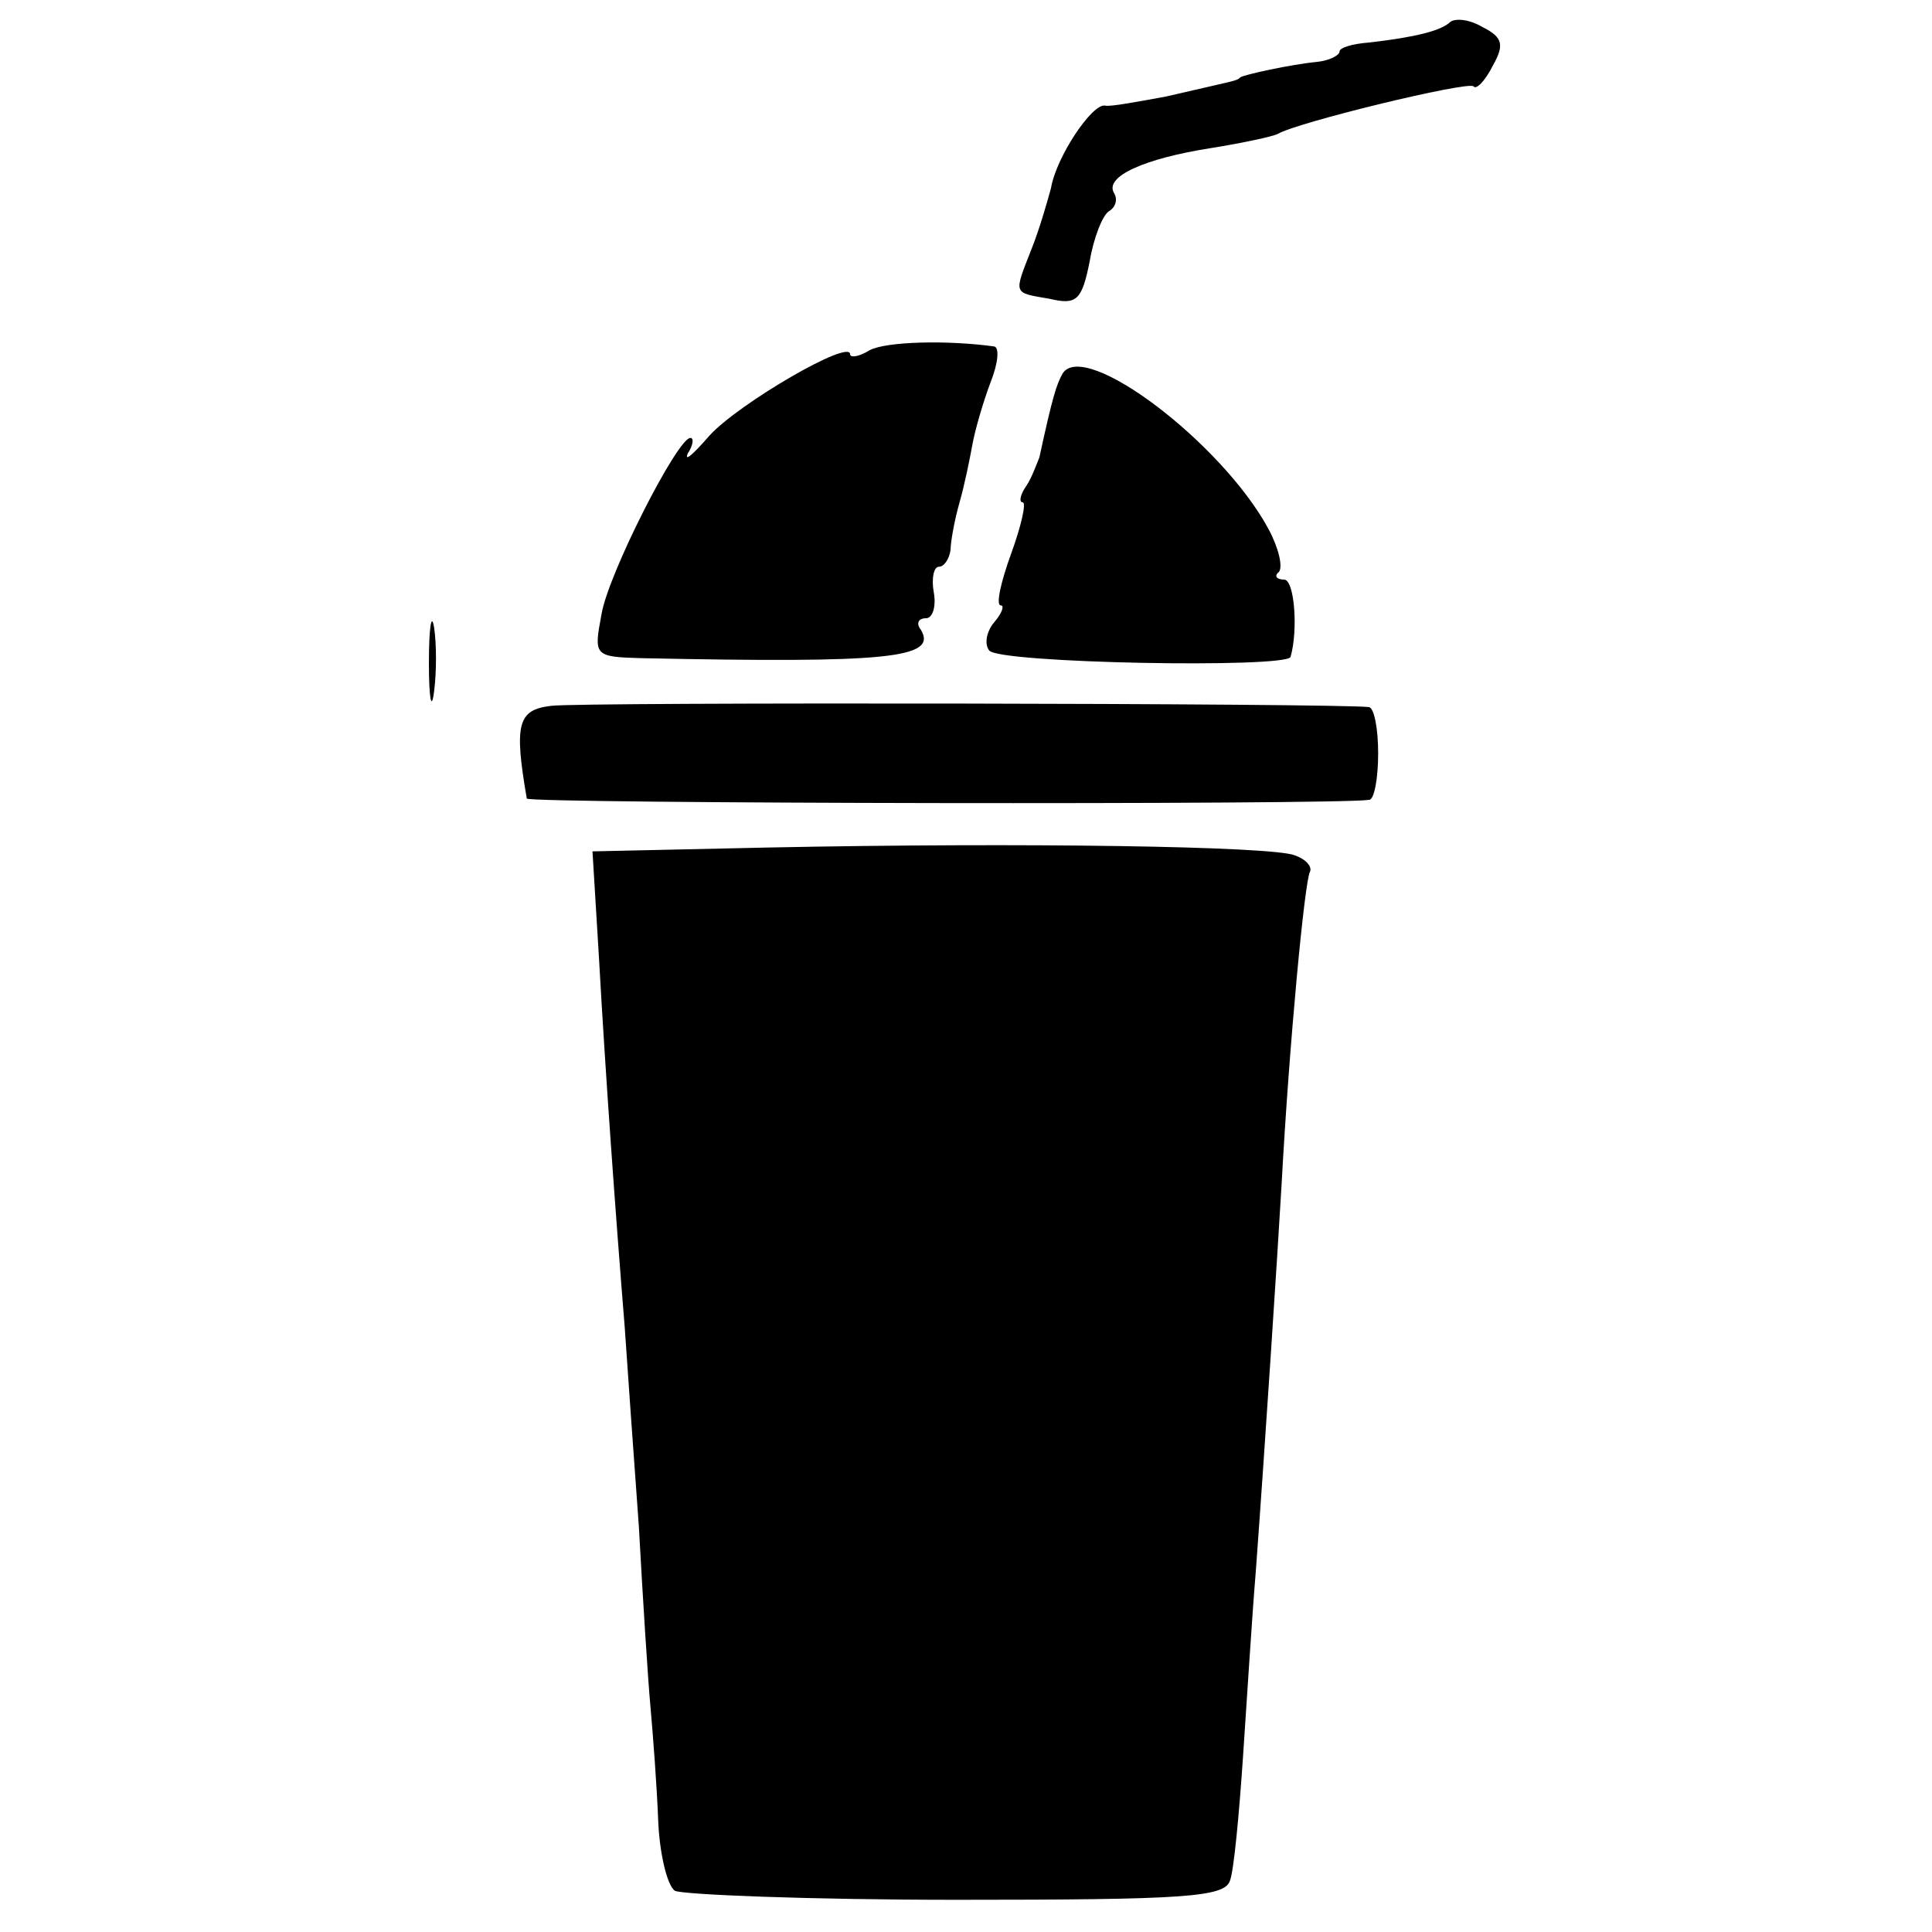
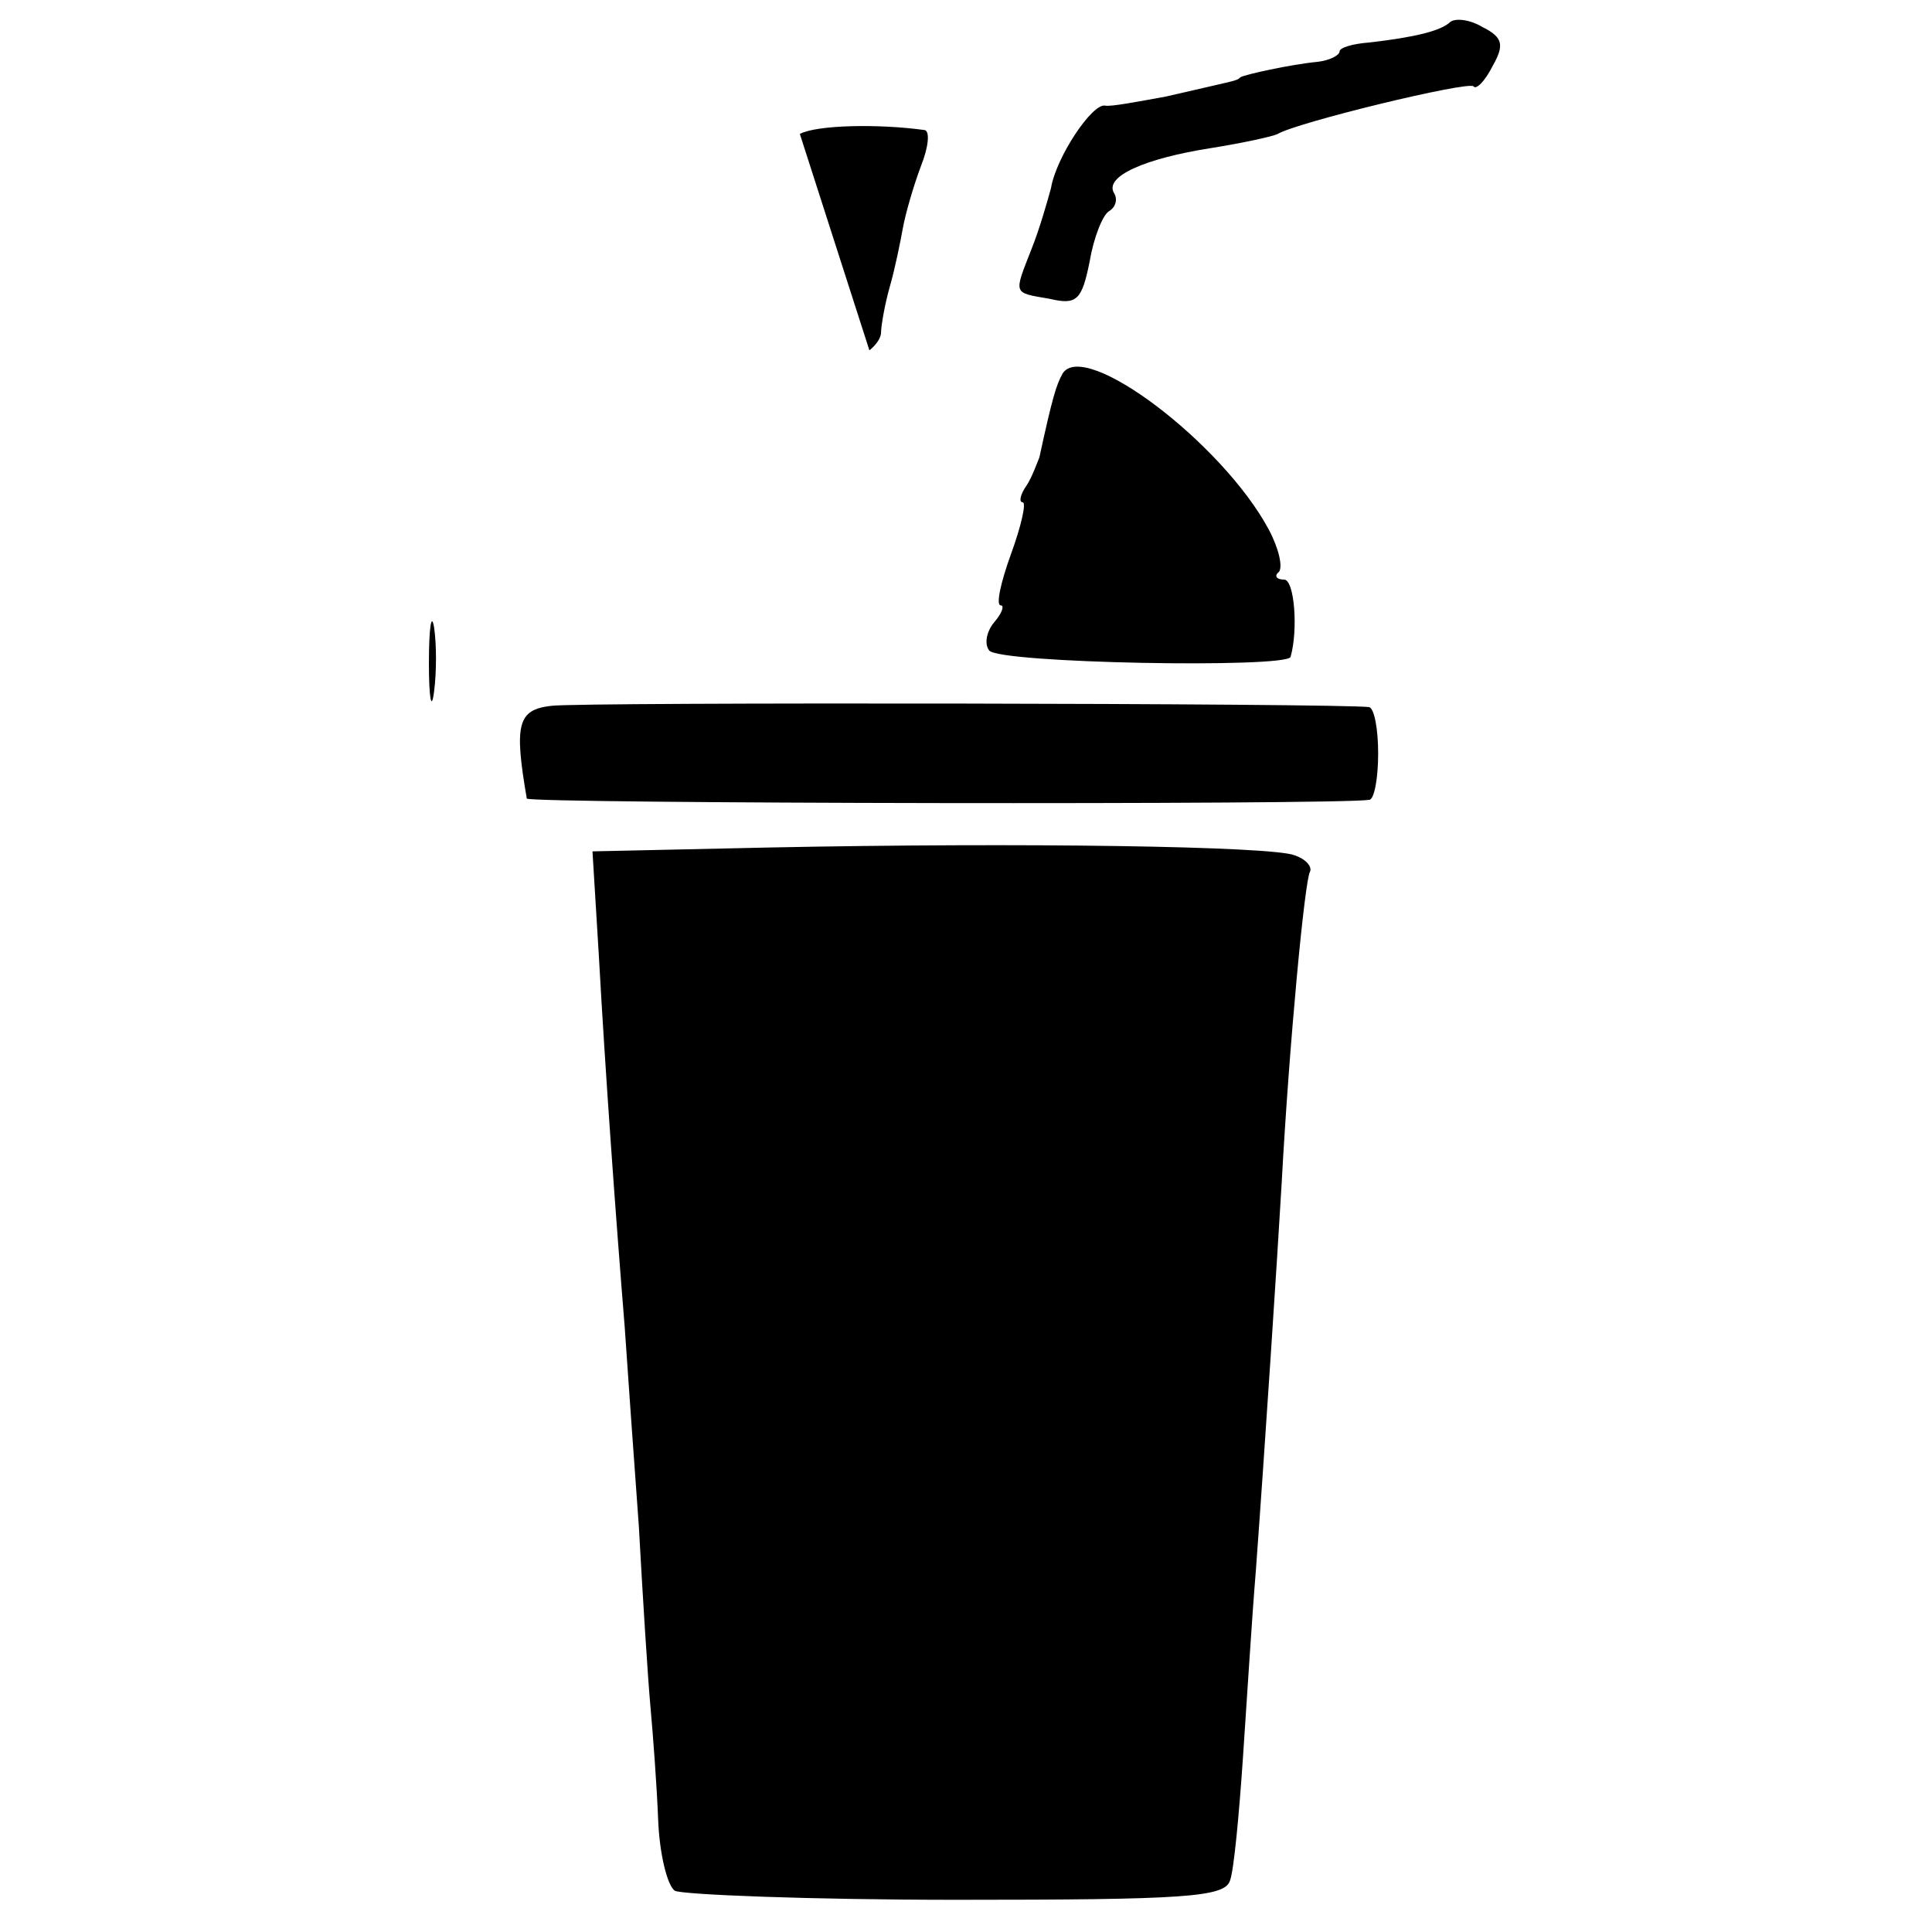
<svg xmlns="http://www.w3.org/2000/svg" version="1" width="200" height="200" viewBox="0 0 150 150">
-   <path d="M112.6 1.7c-.7.7-2.8 1.2-6.3 1.6-1.3.1-2.3.4-2.3.7 0 .3-.8.7-1.7.8-2.1.2-5.7 1-6 1.2-.3.3-.2.2-5.8 1.5-2.2.4-4.3.8-4.7.7-1-.2-3.8 4-4.2 6.4-.3 1.1-.9 3.2-1.5 4.7-1.4 3.6-1.5 3.4 1.4 3.9 2.1.5 2.5.1 3.1-2.9.3-1.8 1-3.6 1.5-3.9.5-.3.7-.9.4-1.4-.8-1.3 2.4-2.7 7.5-3.5 2.5-.4 4.8-.9 5.2-1.1 1.5-.9 14.7-4.1 15.2-3.7.2.3.9-.4 1.5-1.6.9-1.6.8-2.2-.8-3-1-.6-2.1-.7-2.5-.4zM67.5 27.2c-.8.5-1.5.6-1.5.3 0-1.2-8.6 3.8-10.9 6.3-1.3 1.5-2 2.1-1.7 1.4.4-.6.5-1.2.2-1.2-1 0-6.4 10.6-6.9 13.7-.6 3.2-.6 3.3 3.1 3.4 19.2.4 23 0 21.7-2.2-.4-.5-.2-.9.4-.9.5 0 .8-.9.6-2-.2-1.1 0-2 .4-2s.8-.6.9-1.3c0-.6.3-2.3.7-3.7.4-1.4.8-3.4 1-4.5.2-1.1.8-3.2 1.4-4.8.6-1.5.7-2.7.3-2.8-3.6-.5-8.4-.4-9.7.3zM82.5 29c-.5.9-.8 1.9-1.8 6.5-.2.5-.6 1.6-1 2.2-.5.7-.6 1.3-.3 1.3s-.1 1.8-.9 4-1.2 4-.8 4c.3 0 .1.6-.5 1.3-.6.7-.8 1.7-.4 2.2.7 1 23.1 1.4 23.4.5.6-2.1.3-6-.5-6-.6 0-.8-.3-.4-.6.3-.4 0-1.8-.8-3.3-3.6-6.7-14.3-14.8-16-12.1zM33.3 51.5c0 2.7.2 3.8.4 2.2.2-1.5.2-3.7 0-5-.2-1.2-.4 0-.4 2.8zM42.8 54.8c-2.6.3-2.9 1.4-1.9 7.2.1.4 62.9.5 65.4.1.4 0 .7-1.7.7-3.6 0-1.9-.3-3.5-.7-3.6-2.1-.3-61.2-.4-63.5-.1zM59.7 65.8l-13.7.3.5 8.2c.5 9 1.3 20.1 2 28.7.2 3 .7 10 1.1 15.5.3 5.5.7 11.8.9 14 .2 2.2.5 6.2.6 8.8.1 2.6.7 5.1 1.3 5.5.6.3 10.4.7 21.9.7 17.7 0 20.8-.2 21.2-1.5.3-.8.7-5.1 1-9.5.3-4.4.7-10.9 1-14.5.7-9.5 1.7-24.8 2-30 .6-11.1 1.8-23.6 2.2-24.3.2-.4-.3-1-1.2-1.3-1.8-.7-21.1-1-40.8-.6z" />
+   <path d="M112.6 1.7c-.7.7-2.8 1.2-6.3 1.6-1.3.1-2.3.4-2.3.7 0 .3-.8.7-1.7.8-2.1.2-5.7 1-6 1.2-.3.3-.2.2-5.8 1.5-2.2.4-4.3.8-4.7.7-1-.2-3.8 4-4.2 6.4-.3 1.1-.9 3.2-1.5 4.7-1.4 3.6-1.5 3.4 1.4 3.9 2.1.5 2.5.1 3.1-2.9.3-1.8 1-3.6 1.5-3.9.5-.3.7-.9.4-1.4-.8-1.3 2.4-2.7 7.5-3.5 2.5-.4 4.8-.9 5.2-1.1 1.5-.9 14.7-4.1 15.2-3.7.2.3.9-.4 1.5-1.6.9-1.6.8-2.2-.8-3-1-.6-2.1-.7-2.5-.4zM67.5 27.2s.8-.6.9-1.3c0-.6.3-2.3.7-3.7.4-1.4.8-3.4 1-4.5.2-1.1.8-3.2 1.4-4.8.6-1.5.7-2.7.3-2.8-3.6-.5-8.4-.4-9.7.3zM82.5 29c-.5.9-.8 1.9-1.8 6.5-.2.5-.6 1.6-1 2.2-.5.7-.6 1.3-.3 1.3s-.1 1.8-.9 4-1.2 4-.8 4c.3 0 .1.6-.5 1.3-.6.7-.8 1.7-.4 2.2.7 1 23.1 1.4 23.4.5.6-2.1.3-6-.5-6-.6 0-.8-.3-.4-.6.3-.4 0-1.8-.8-3.3-3.6-6.7-14.3-14.8-16-12.1zM33.3 51.5c0 2.7.2 3.8.4 2.2.2-1.5.2-3.7 0-5-.2-1.2-.4 0-.4 2.8zM42.8 54.8c-2.6.3-2.9 1.4-1.9 7.2.1.4 62.9.5 65.4.1.4 0 .7-1.7.7-3.6 0-1.9-.3-3.5-.7-3.6-2.1-.3-61.2-.4-63.5-.1zM59.7 65.8l-13.7.3.5 8.2c.5 9 1.3 20.1 2 28.7.2 3 .7 10 1.1 15.5.3 5.5.7 11.8.9 14 .2 2.2.5 6.2.6 8.8.1 2.6.7 5.1 1.3 5.5.6.3 10.4.7 21.9.7 17.7 0 20.8-.2 21.2-1.5.3-.8.7-5.1 1-9.5.3-4.4.7-10.9 1-14.5.7-9.5 1.7-24.8 2-30 .6-11.1 1.8-23.6 2.2-24.3.2-.4-.3-1-1.2-1.3-1.8-.7-21.1-1-40.8-.6z" />
</svg>